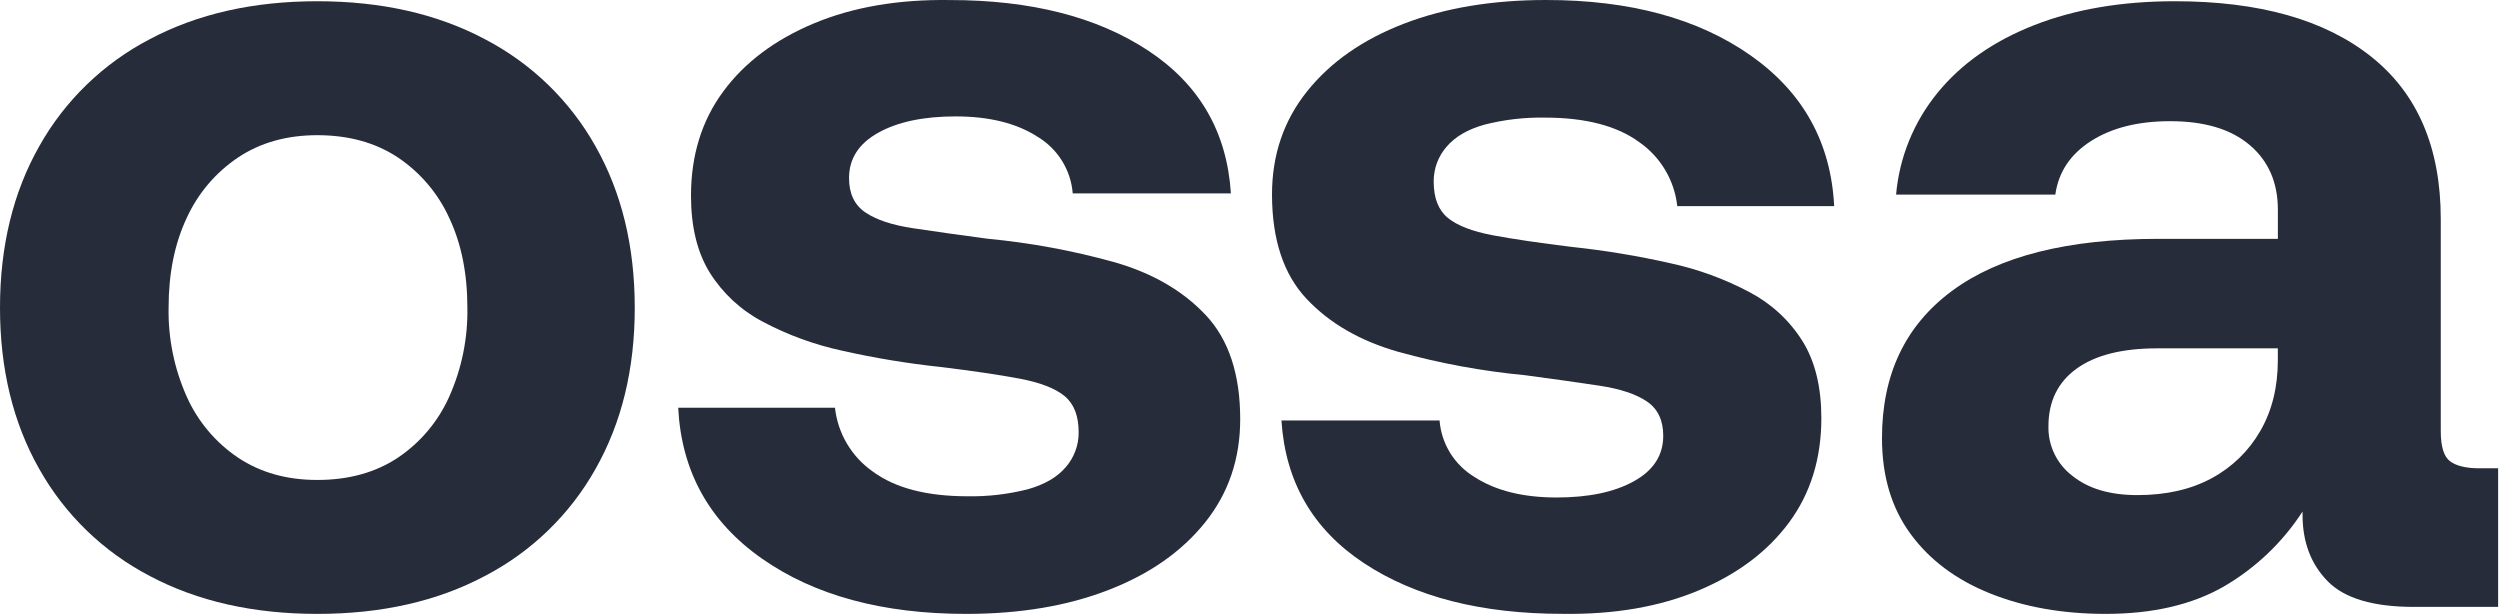
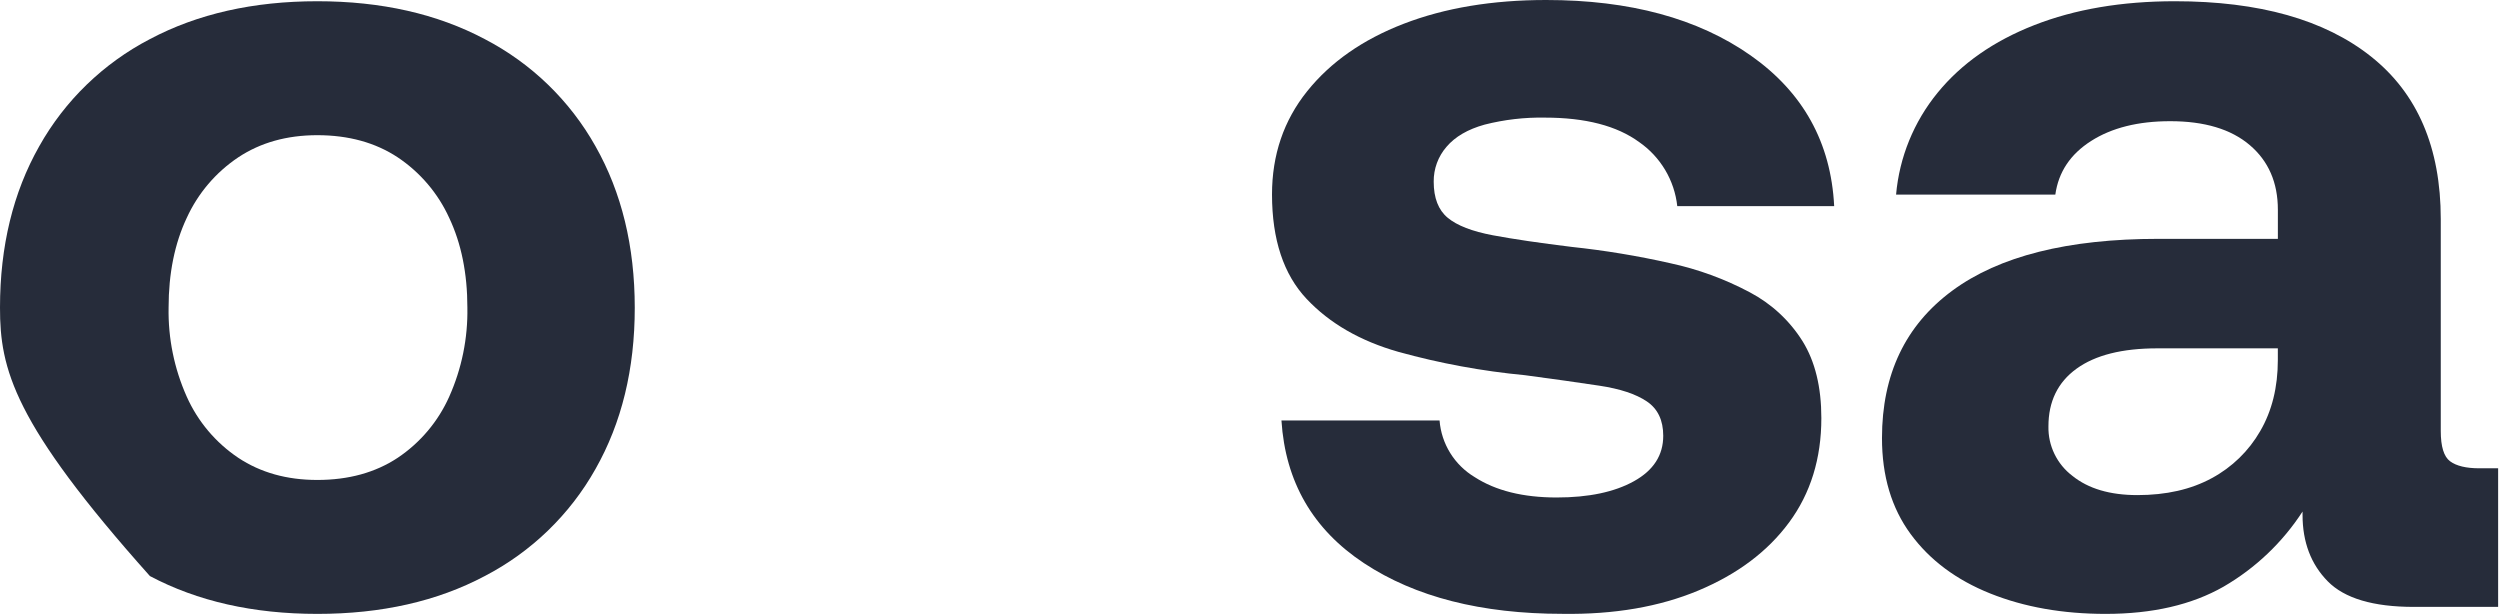
<svg xmlns="http://www.w3.org/2000/svg" fill="none" height="100%" overflow="visible" preserveAspectRatio="none" style="display: block;" viewBox="0 0 619 152" width="100%">
  <g id="Group 5">
-     <path d="M78.571 151.999C62.719 151.999 48.901 148.876 37.117 142.632C25.578 136.63 16.052 127.409 9.708 116.098C3.231 104.665 -0.006 91.351 -0 76.157C0.005 60.964 3.242 47.653 9.708 36.225C16.049 24.911 25.576 15.685 37.117 9.683C48.907 3.433 62.725 0.308 78.571 0.308C94.417 0.308 108.235 3.433 120.025 9.683C131.571 15.684 141.103 24.91 147.45 36.225C153.923 47.669 157.162 60.986 157.167 76.174C157.173 91.362 153.934 104.675 147.45 116.115C141.099 127.42 131.567 136.636 120.025 142.632C108.246 148.882 94.428 152.004 78.571 151.999ZM78.571 118.836C86.309 118.836 92.942 117.008 98.469 113.353C104.069 109.601 108.492 104.354 111.228 98.214C114.326 91.276 115.86 83.748 115.722 76.157C115.722 67.698 114.224 60.296 111.228 53.953C108.459 47.871 104.04 42.678 98.469 38.954C92.942 35.304 86.309 33.476 78.571 33.471C71.038 33.471 64.513 35.299 58.997 38.954C53.427 42.68 49.01 47.873 46.237 53.953C43.247 60.291 41.749 67.692 41.744 76.157C41.605 83.748 43.139 91.276 46.237 98.214C48.976 104.352 53.398 109.599 58.997 113.353C64.518 117.013 71.043 118.841 78.571 118.836Z" fill="#262C3A" id="Vector" />
-     <path d="M239.224 152C218.53 152 201.673 147.435 188.651 138.304C175.629 129.174 168.72 116.726 167.924 100.961H206.741C207.087 104.122 208.109 107.172 209.739 109.907C211.369 112.642 213.57 114.998 216.192 116.817C221.72 120.857 229.502 122.877 239.539 122.877C244.569 122.968 249.589 122.386 254.462 121.145C258.613 119.991 261.755 118.163 263.889 115.662C265.977 113.263 267.11 110.186 267.073 107.013C267.073 102.973 265.915 99.993 263.599 98.075C261.283 96.156 257.56 94.713 252.431 93.746C247.308 92.79 240.783 91.828 232.857 90.86C224.666 89.987 216.532 88.641 208.499 86.828C201.622 85.344 194.987 82.915 188.783 79.613C183.436 76.79 178.935 72.611 175.734 67.501C172.644 62.504 171.096 56.161 171.091 48.471C171.091 38.477 173.749 29.874 179.067 22.662C184.384 15.45 191.876 9.824 201.543 5.784C211.21 1.749 222.422 -0.175 235.178 0.012C255.286 0.012 271.668 4.193 284.326 12.553C296.983 20.914 303.798 32.691 304.77 47.885H265.605C265.382 45.029 264.476 42.267 262.963 39.829C261.451 37.391 259.375 35.347 256.908 33.868C251.696 30.503 244.931 28.822 236.612 28.822C228.687 28.822 222.305 30.166 217.469 32.853C212.633 35.541 210.218 39.291 210.223 44.1C210.223 47.948 211.577 50.785 214.286 52.61C216.994 54.435 220.907 55.732 226.025 56.502C231.149 57.277 237.287 58.142 244.439 59.099C255.03 60.1 265.512 62.032 275.761 64.871C285.229 67.558 292.815 71.931 298.519 77.989C304.223 84.046 307.075 92.649 307.075 103.797C307.075 113.604 304.176 122.124 298.378 129.358C292.58 136.592 284.605 142.166 274.451 146.08C264.304 150.026 252.561 152 239.224 152Z" fill="#262C3A" id="Vector_2" />
+     <path d="M78.571 151.999C62.719 151.999 48.901 148.876 37.117 142.632C3.231 104.665 -0.006 91.351 -0 76.157C0.005 60.964 3.242 47.653 9.708 36.225C16.049 24.911 25.576 15.685 37.117 9.683C48.907 3.433 62.725 0.308 78.571 0.308C94.417 0.308 108.235 3.433 120.025 9.683C131.571 15.684 141.103 24.91 147.45 36.225C153.923 47.669 157.162 60.986 157.167 76.174C157.173 91.362 153.934 104.675 147.45 116.115C141.099 127.42 131.567 136.636 120.025 142.632C108.246 148.882 94.428 152.004 78.571 151.999ZM78.571 118.836C86.309 118.836 92.942 117.008 98.469 113.353C104.069 109.601 108.492 104.354 111.228 98.214C114.326 91.276 115.86 83.748 115.722 76.157C115.722 67.698 114.224 60.296 111.228 53.953C108.459 47.871 104.04 42.678 98.469 38.954C92.942 35.304 86.309 33.476 78.571 33.471C71.038 33.471 64.513 35.299 58.997 38.954C53.427 42.68 49.01 47.873 46.237 53.953C43.247 60.291 41.749 67.692 41.744 76.157C41.605 83.748 43.139 91.276 46.237 98.214C48.976 104.352 53.398 109.599 58.997 113.353C64.518 117.013 71.043 118.841 78.571 118.836Z" fill="#262C3A" id="Vector" />
    <path d="M382.842 -0C403.535 -0 420.393 4.565 433.415 13.695C446.437 22.826 453.346 35.274 454.142 51.039L415.291 51.039C414.949 47.88 413.93 44.831 412.304 42.096C410.678 39.361 408.483 37.004 405.865 35.183C400.338 31.143 392.555 29.122 382.518 29.122C377.488 29.031 372.469 29.614 367.595 30.854C363.438 32.008 360.296 33.836 358.168 36.337C356.08 38.737 354.948 41.813 354.985 44.987C354.985 49.027 356.143 52.006 358.458 53.925C360.774 55.843 364.497 57.286 369.626 58.254C374.75 59.21 381.275 60.172 389.201 61.139C397.392 62.012 405.525 63.358 413.559 65.171C420.435 66.656 427.07 69.084 433.274 72.386C438.621 75.21 443.123 79.388 446.324 84.499C449.419 89.496 450.966 95.839 450.966 103.529C450.966 113.522 448.308 122.125 442.991 129.337C437.674 136.549 430.181 142.175 420.514 146.216C410.859 150.25 399.647 152.174 386.879 151.987C366.771 151.987 350.389 147.807 337.732 139.446C325.075 131.085 318.26 119.308 317.287 104.115L356.436 104.115C356.659 106.971 357.565 109.733 359.077 112.171C360.59 114.609 362.666 116.652 365.133 118.132C370.345 121.496 377.11 123.178 385.428 123.178C393.354 123.178 399.735 121.834 404.571 119.146C409.408 116.458 411.823 112.709 411.818 107.899C411.818 104.051 410.463 101.215 407.755 99.39C405.047 97.565 401.134 96.268 396.015 95.498C390.892 94.723 384.754 93.857 377.602 92.901C367.01 91.899 356.529 89.968 346.279 87.129C336.811 84.441 329.225 80.068 323.521 74.011C317.817 67.953 314.96 59.336 314.949 48.161C314.949 38.355 317.848 29.834 323.646 22.6C329.444 15.366 337.419 9.793 347.573 5.879C357.748 1.959 369.505 -0 382.842 -0Z" fill="#262C3A" id="Vector_3" />
    <path d="M521.361 151.999C510.733 151.999 501.212 150.317 492.8 146.953C484.388 143.588 477.816 138.685 473.084 132.243C468.342 125.8 465.974 117.871 465.979 108.455C465.979 92.69 471.783 80.528 483.39 71.969C494.997 63.41 512.007 59.133 534.419 59.139H564.001V51.932C564.001 45.204 561.679 39.867 557.036 35.92C552.394 31.973 545.822 30.002 537.321 30.008C529.395 30.008 522.87 31.643 517.747 34.914C512.623 38.184 509.674 42.607 508.9 48.181H469.47C470.282 38.936 473.866 30.146 479.759 22.95C485.65 15.738 493.626 10.161 503.686 6.22C513.745 2.279 525.352 0.308 538.507 0.308C559.383 0.308 575.572 4.873 587.074 14.004C598.576 23.134 604.329 36.544 604.335 54.233V106.723C604.335 110.574 605.098 113.072 606.648 114.218C608.198 115.364 610.611 115.95 613.902 115.95H618.537V150.267H597.661C587.607 150.267 580.502 148.154 576.345 143.927C572.189 139.699 570.111 134.219 570.111 127.485V126.661C565.153 134.307 558.449 140.68 550.545 145.262C542.685 149.753 532.957 151.999 521.361 151.999ZM529.196 122.587C536.343 122.587 542.481 121.194 547.61 118.407C552.639 115.707 556.806 111.659 559.64 106.723C562.541 101.726 563.992 95.864 563.992 89.136V86.25H534.146C525.446 86.25 518.777 87.932 514.14 91.296C509.503 94.66 507.187 99.418 507.193 105.569C507.142 107.934 507.653 110.277 508.687 112.408C509.72 114.539 511.245 116.397 513.137 117.83C517.072 120.996 522.425 122.582 529.196 122.587Z" fill="#262C3A" id="Vector_4" />
  </g>
</svg>